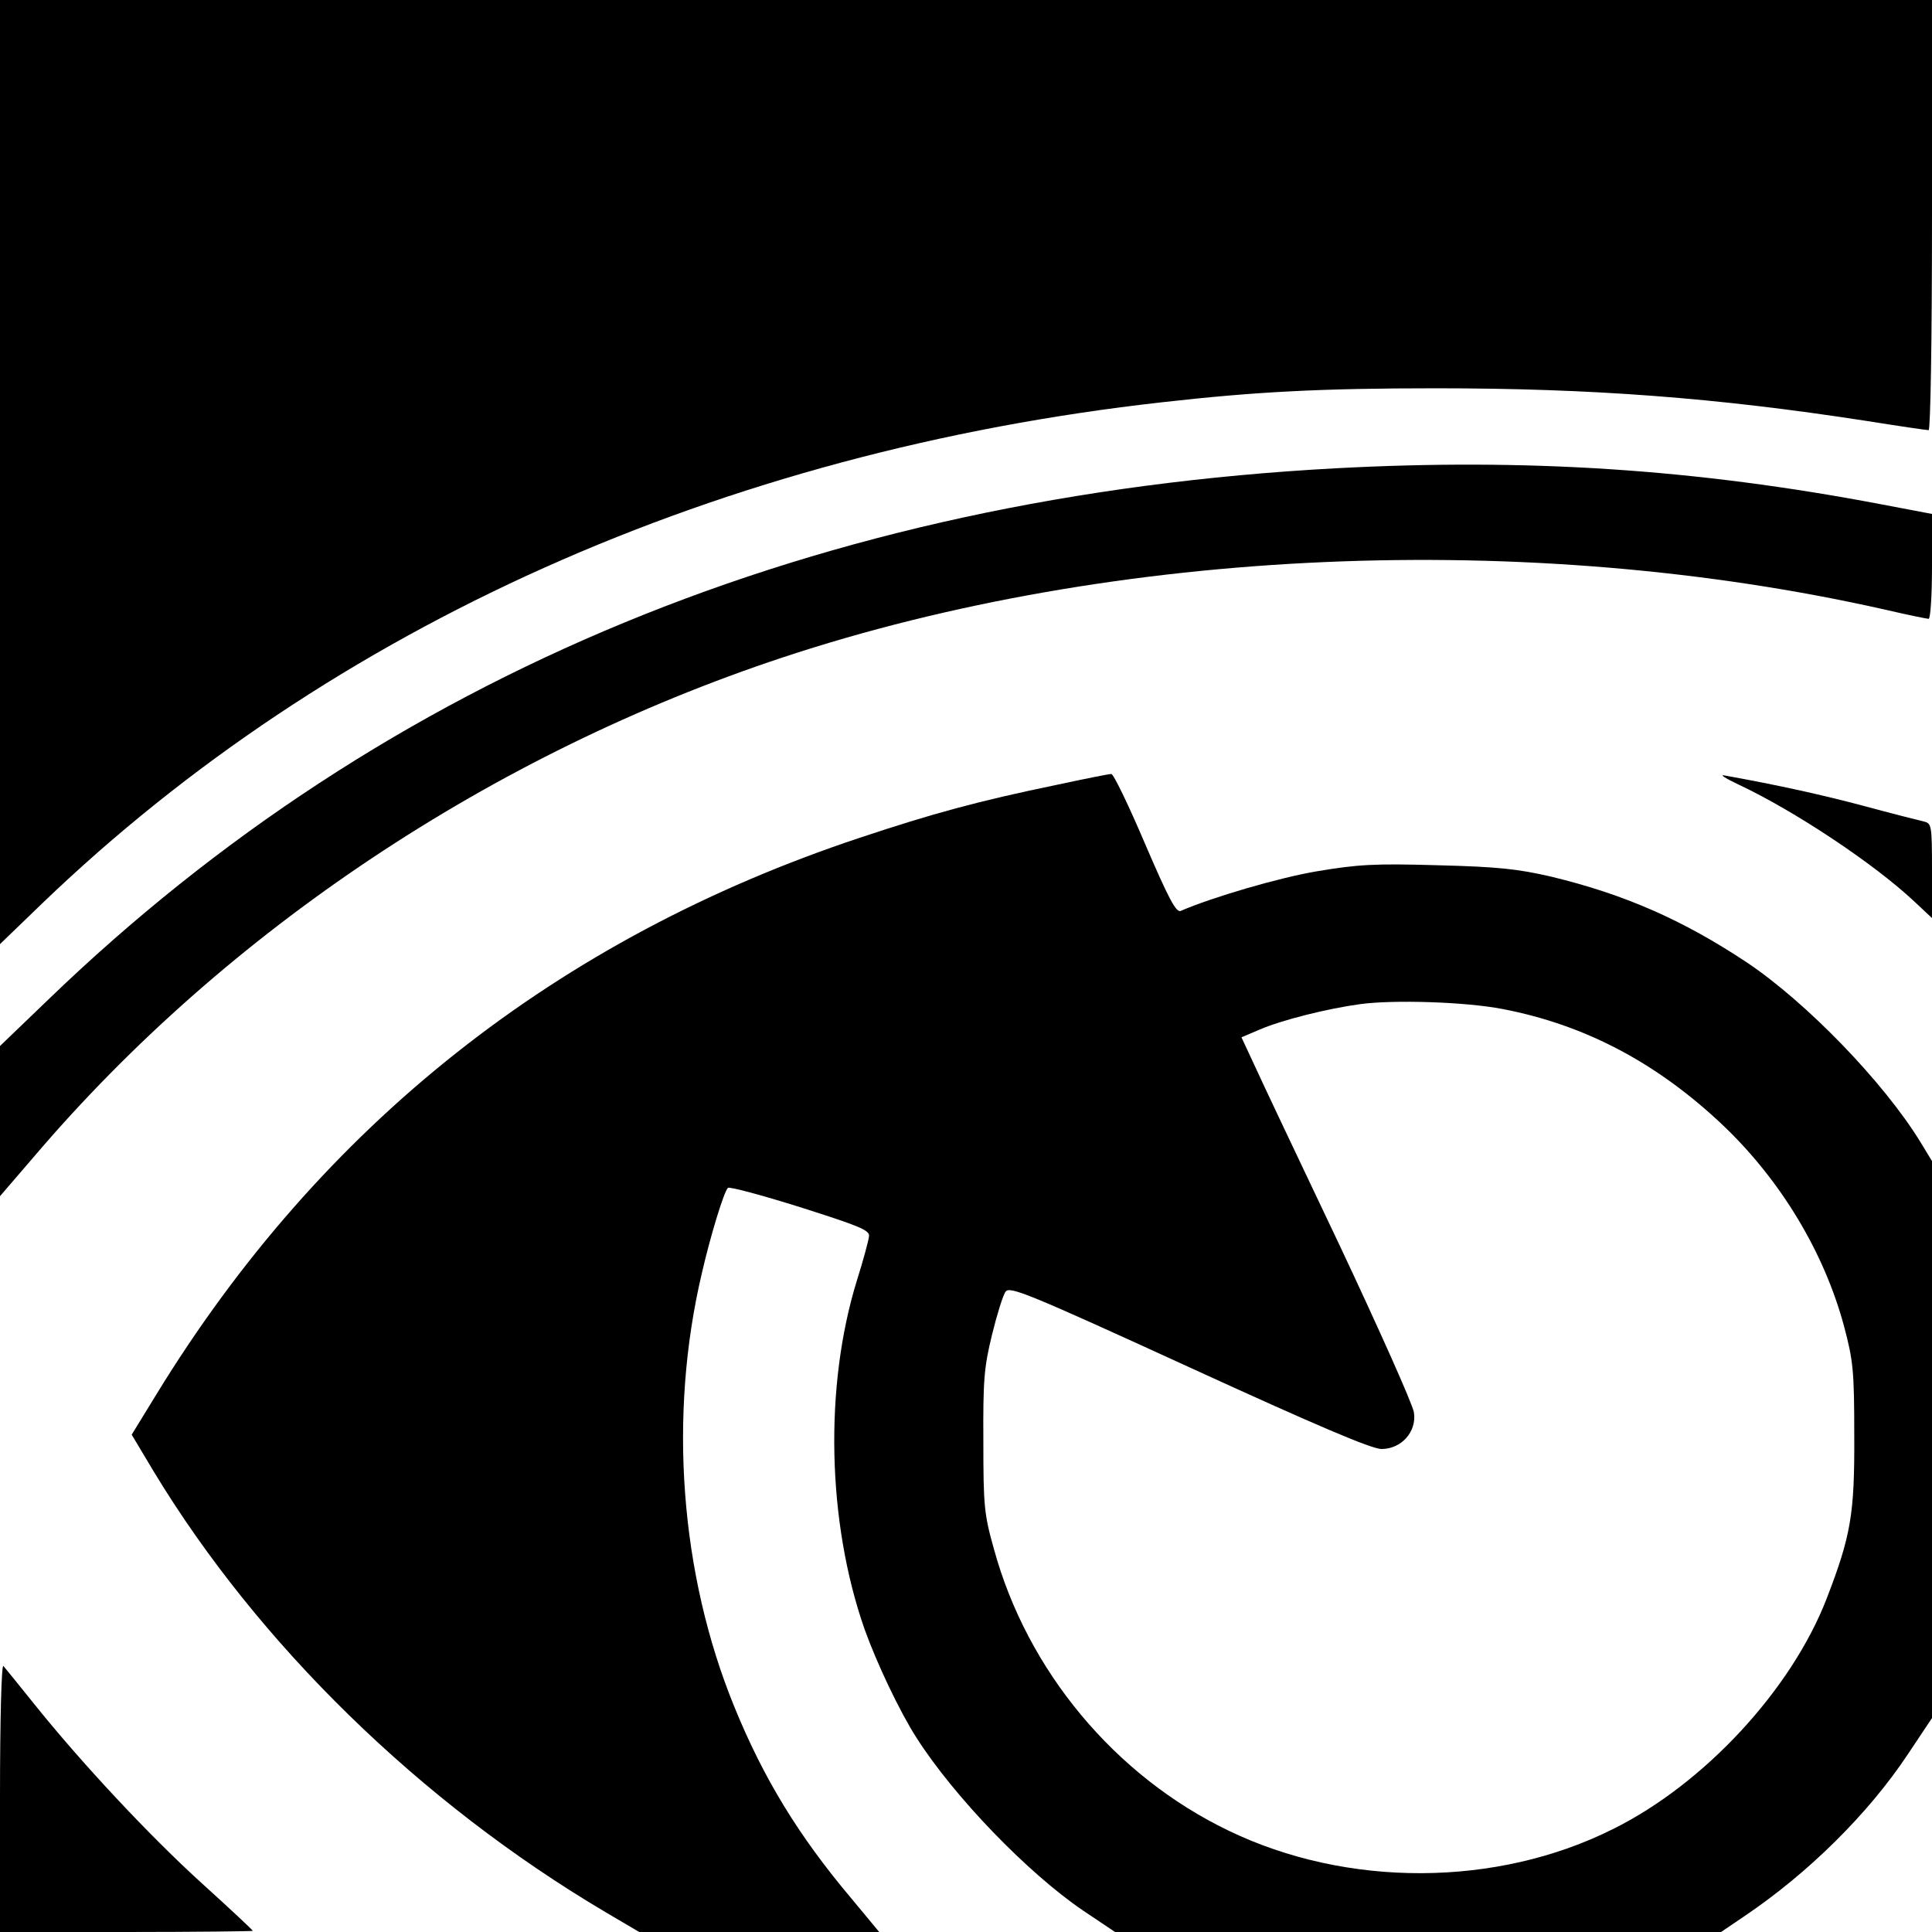
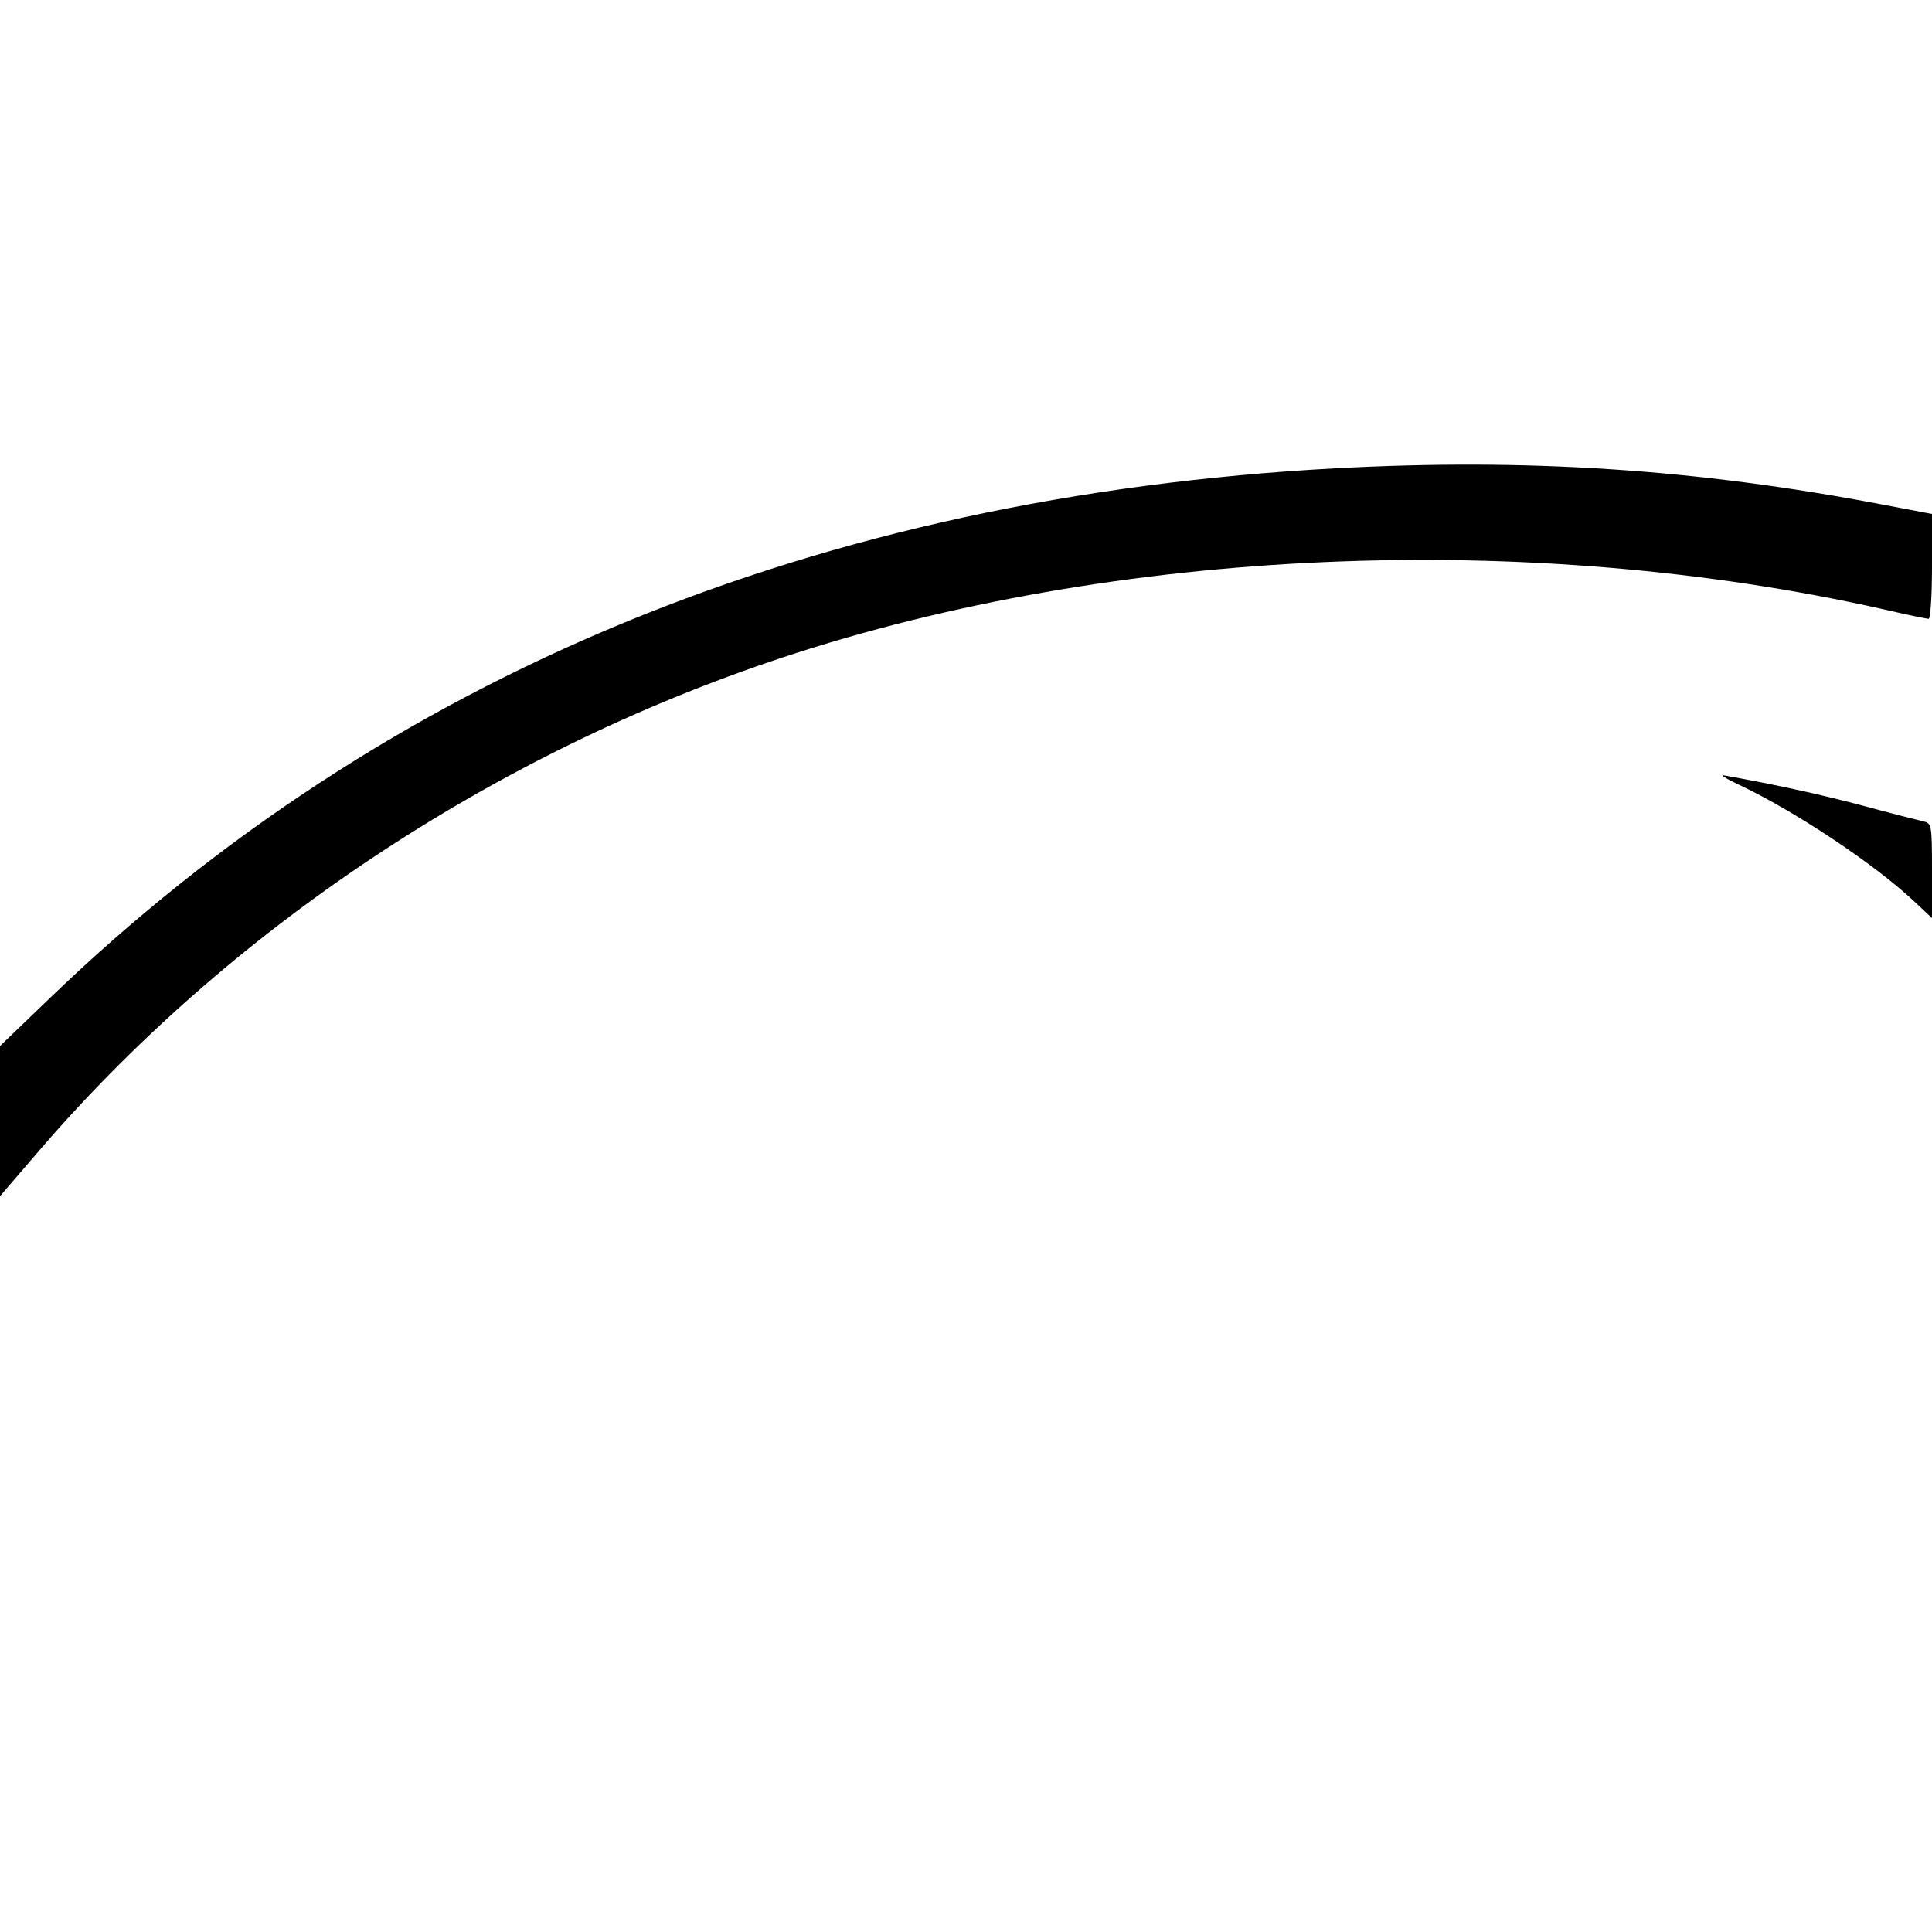
<svg xmlns="http://www.w3.org/2000/svg" version="1.0" width="512pt" height="512pt" viewBox="0 0 512 512" preserveAspectRatio="xMidYMid meet">
  <g transform="translate(0,512) scale(0.1,-0.1)" fill="#000000" stroke="none">
-     <path d="M0 3869 l0 -1251 114 110 c763 732 1796 1195 2966 1326 247 28 422 37 725 37 414 0 743 -25 1138 -86 88 -14 163 -25 168 -25 5 0 9 234 9 570 l0 570 -2560 0 -2560 0 0 -1251z" />
    <path d="M3540 3879 c-1371 -74 -2519 -547 -3411 -1407 l-129 -124 0 -199 0 -199 92 107 c509 597 1213 1066 1983 1321 882 292 1976 339 2918 127 60 -14 114 -25 118 -25 5 0 9 62 9 139 l0 139 -137 26 c-490 93 -937 122 -1443 95z" />
-     <path d="M2800 3040 c-208 -43 -329 -76 -521 -140 -803 -267 -1428 -762 -1865 -1476 l-65 -106 58 -97 c277 -458 707 -878 1197 -1168 l90 -53 318 0 318 0 -73 88 c-141 167 -234 320 -311 509 -144 352 -175 772 -86 1149 22 96 58 215 69 226 3 4 89 -19 191 -51 157 -50 185 -61 183 -77 -1 -11 -15 -63 -32 -117 -87 -281 -79 -641 20 -924 33 -92 93 -218 137 -287 100 -157 295 -359 442 -459 l85 -57 803 0 803 0 62 42 c169 114 328 271 433 429 l64 96 0 738 0 738 -31 51 c-97 158 -301 369 -459 475 -170 113 -325 181 -520 228 -87 20 -139 26 -300 30 -169 5 -212 2 -320 -16 -101 -17 -278 -69 -361 -105 -12 -5 -31 30 -95 179 -43 101 -83 184 -89 184 -5 0 -71 -13 -145 -29z m1182 -594 c219 -42 410 -143 585 -309 152 -145 267 -335 320 -532 24 -91 27 -116 27 -290 1 -208 -9 -265 -73 -431 -93 -241 -324 -491 -566 -611 -309 -155 -706 -156 -1020 -4 -301 145 -533 424 -621 746 -26 92 -28 115 -28 285 -1 163 2 197 23 283 13 53 29 105 36 114 11 15 60 -5 486 -200 336 -154 484 -217 510 -217 53 0 94 46 86 97 -3 21 -92 220 -197 443 -106 223 -208 438 -226 478 l-34 73 47 20 c60 26 180 56 268 68 89 12 279 6 377 -13z" />
    <path d="M4607 3041 c149 -70 358 -209 465 -309 l48 -45 0 125 c0 122 -1 126 -22 131 -13 3 -84 21 -158 41 -113 30 -226 55 -370 81 -14 3 3 -8 37 -24z" />
-     <path d="M0 357 l0 -357 335 0 c184 0 335 2 335 3 0 2 -61 59 -135 126 -139 126 -321 321 -445 476 -40 50 -76 94 -81 100 -5 5 -9 -139 -9 -348z" />
  </g>
</svg>